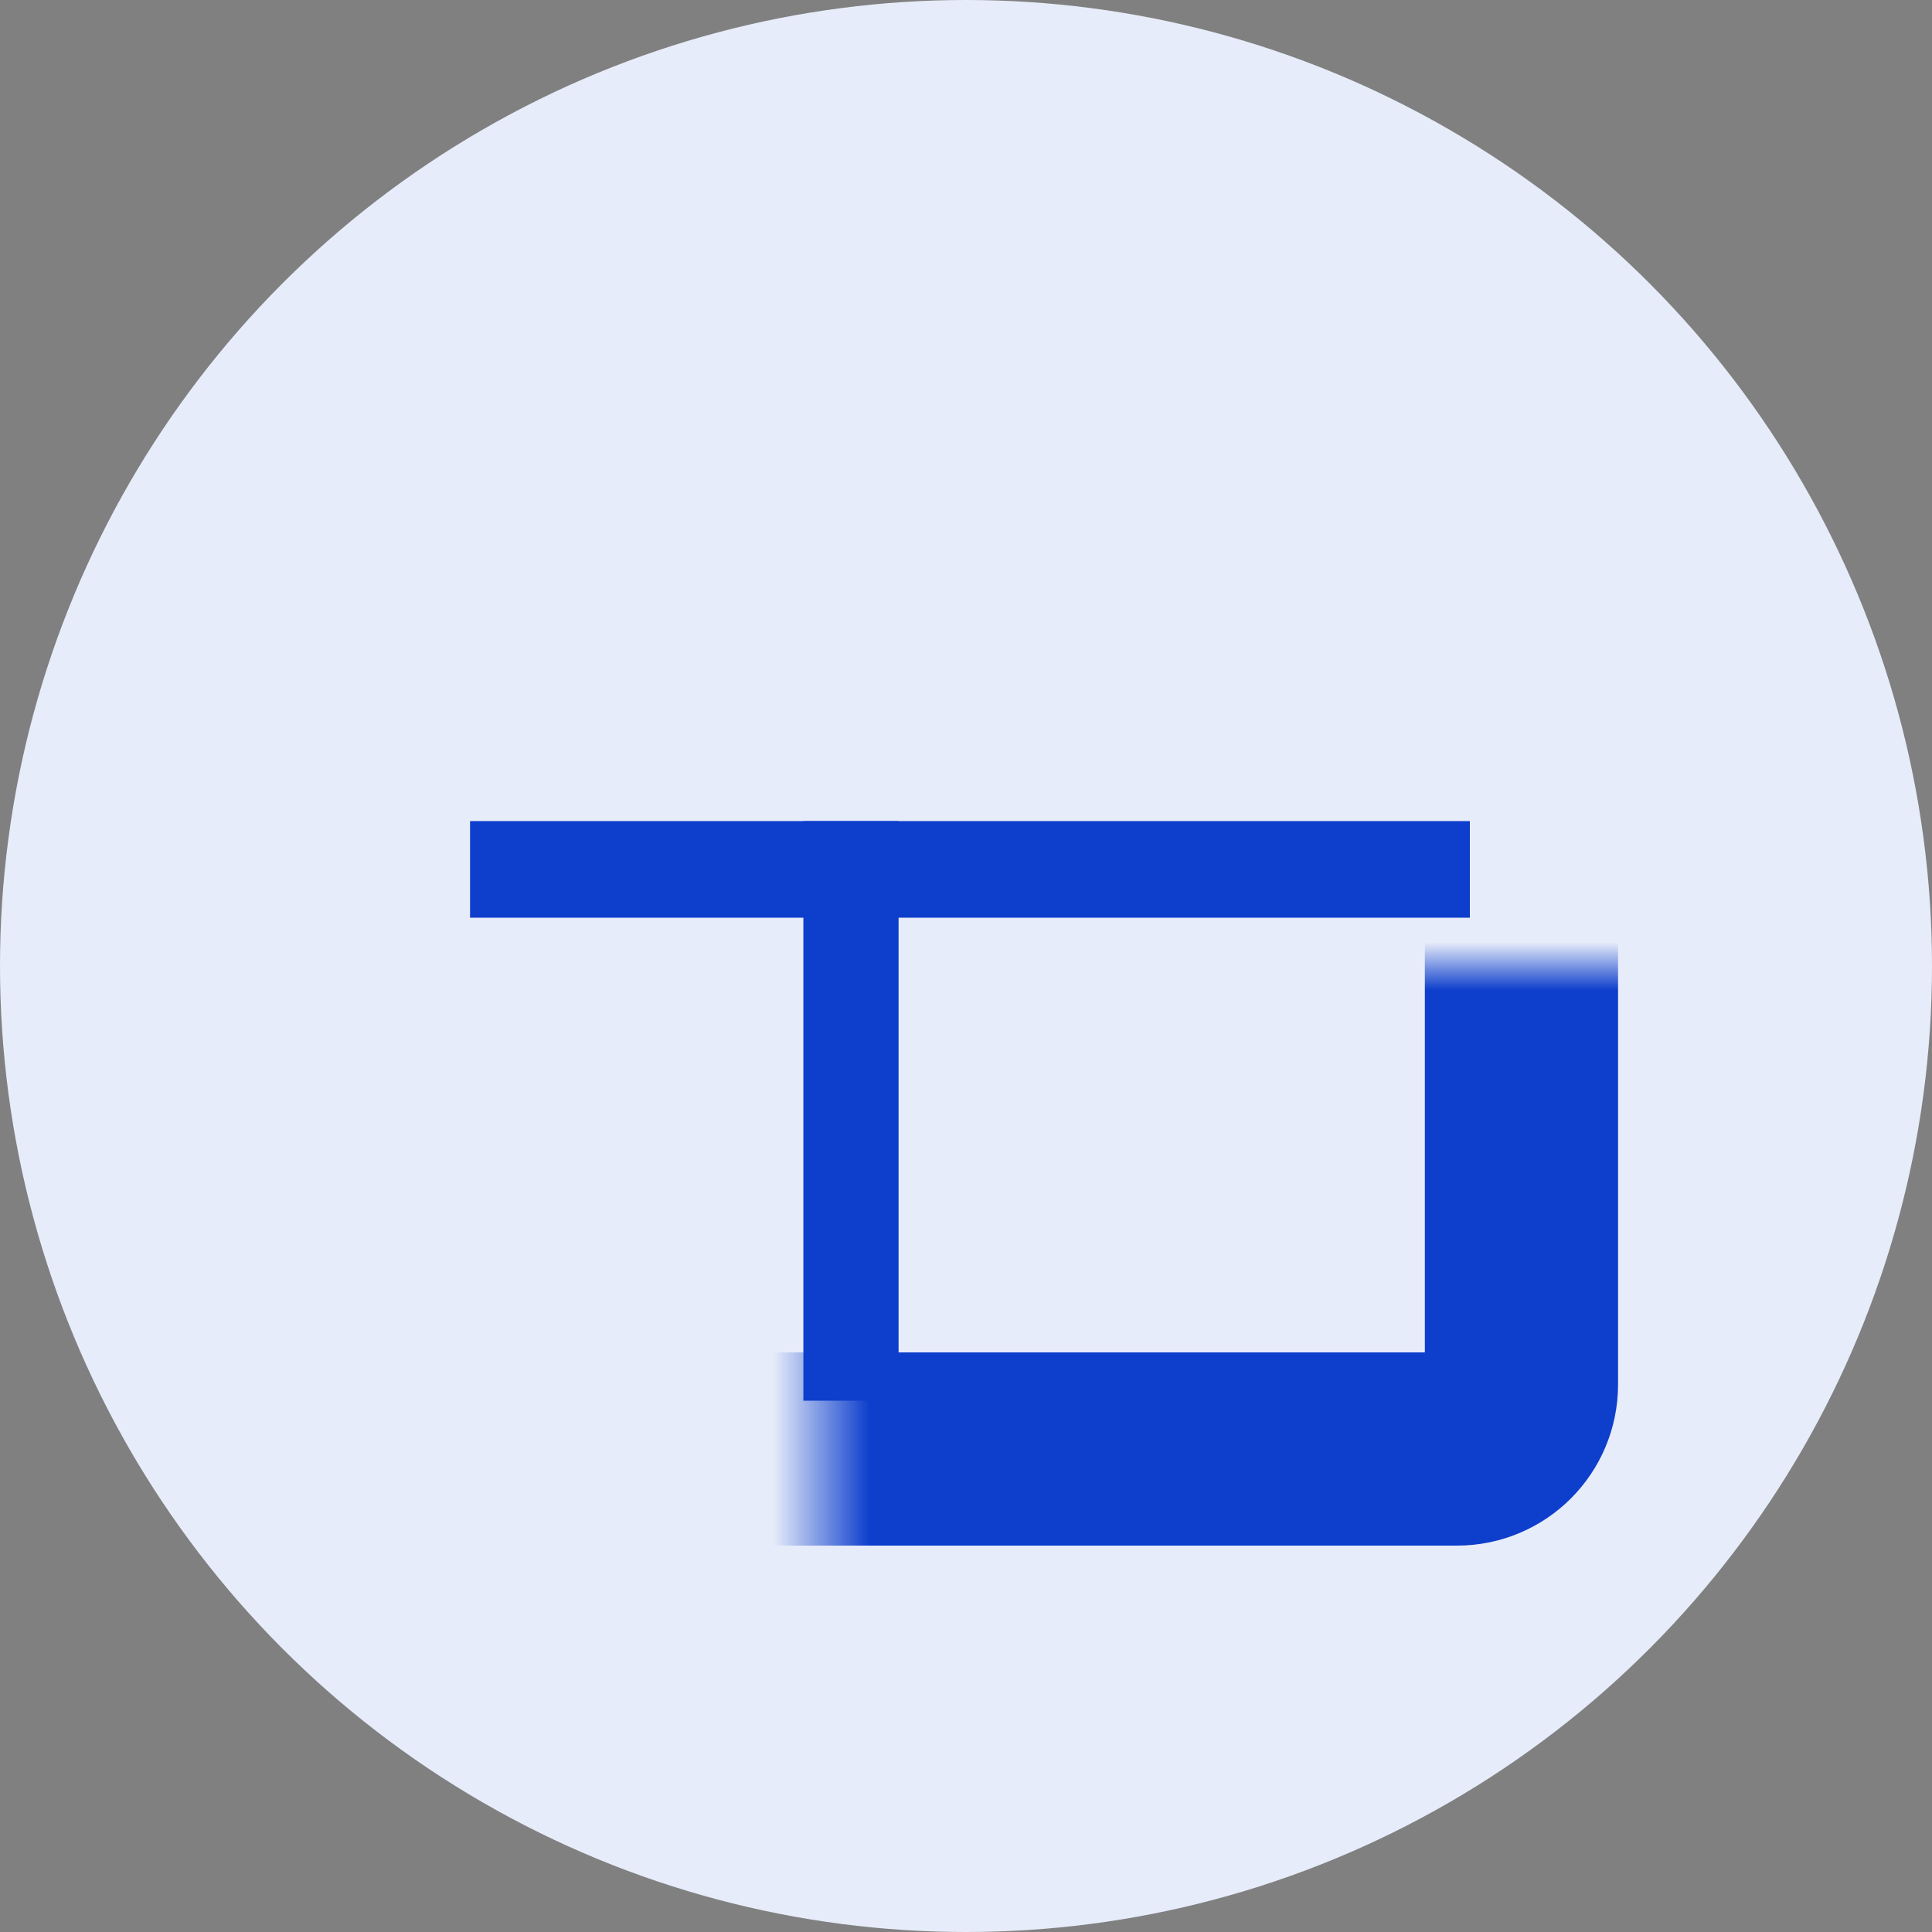
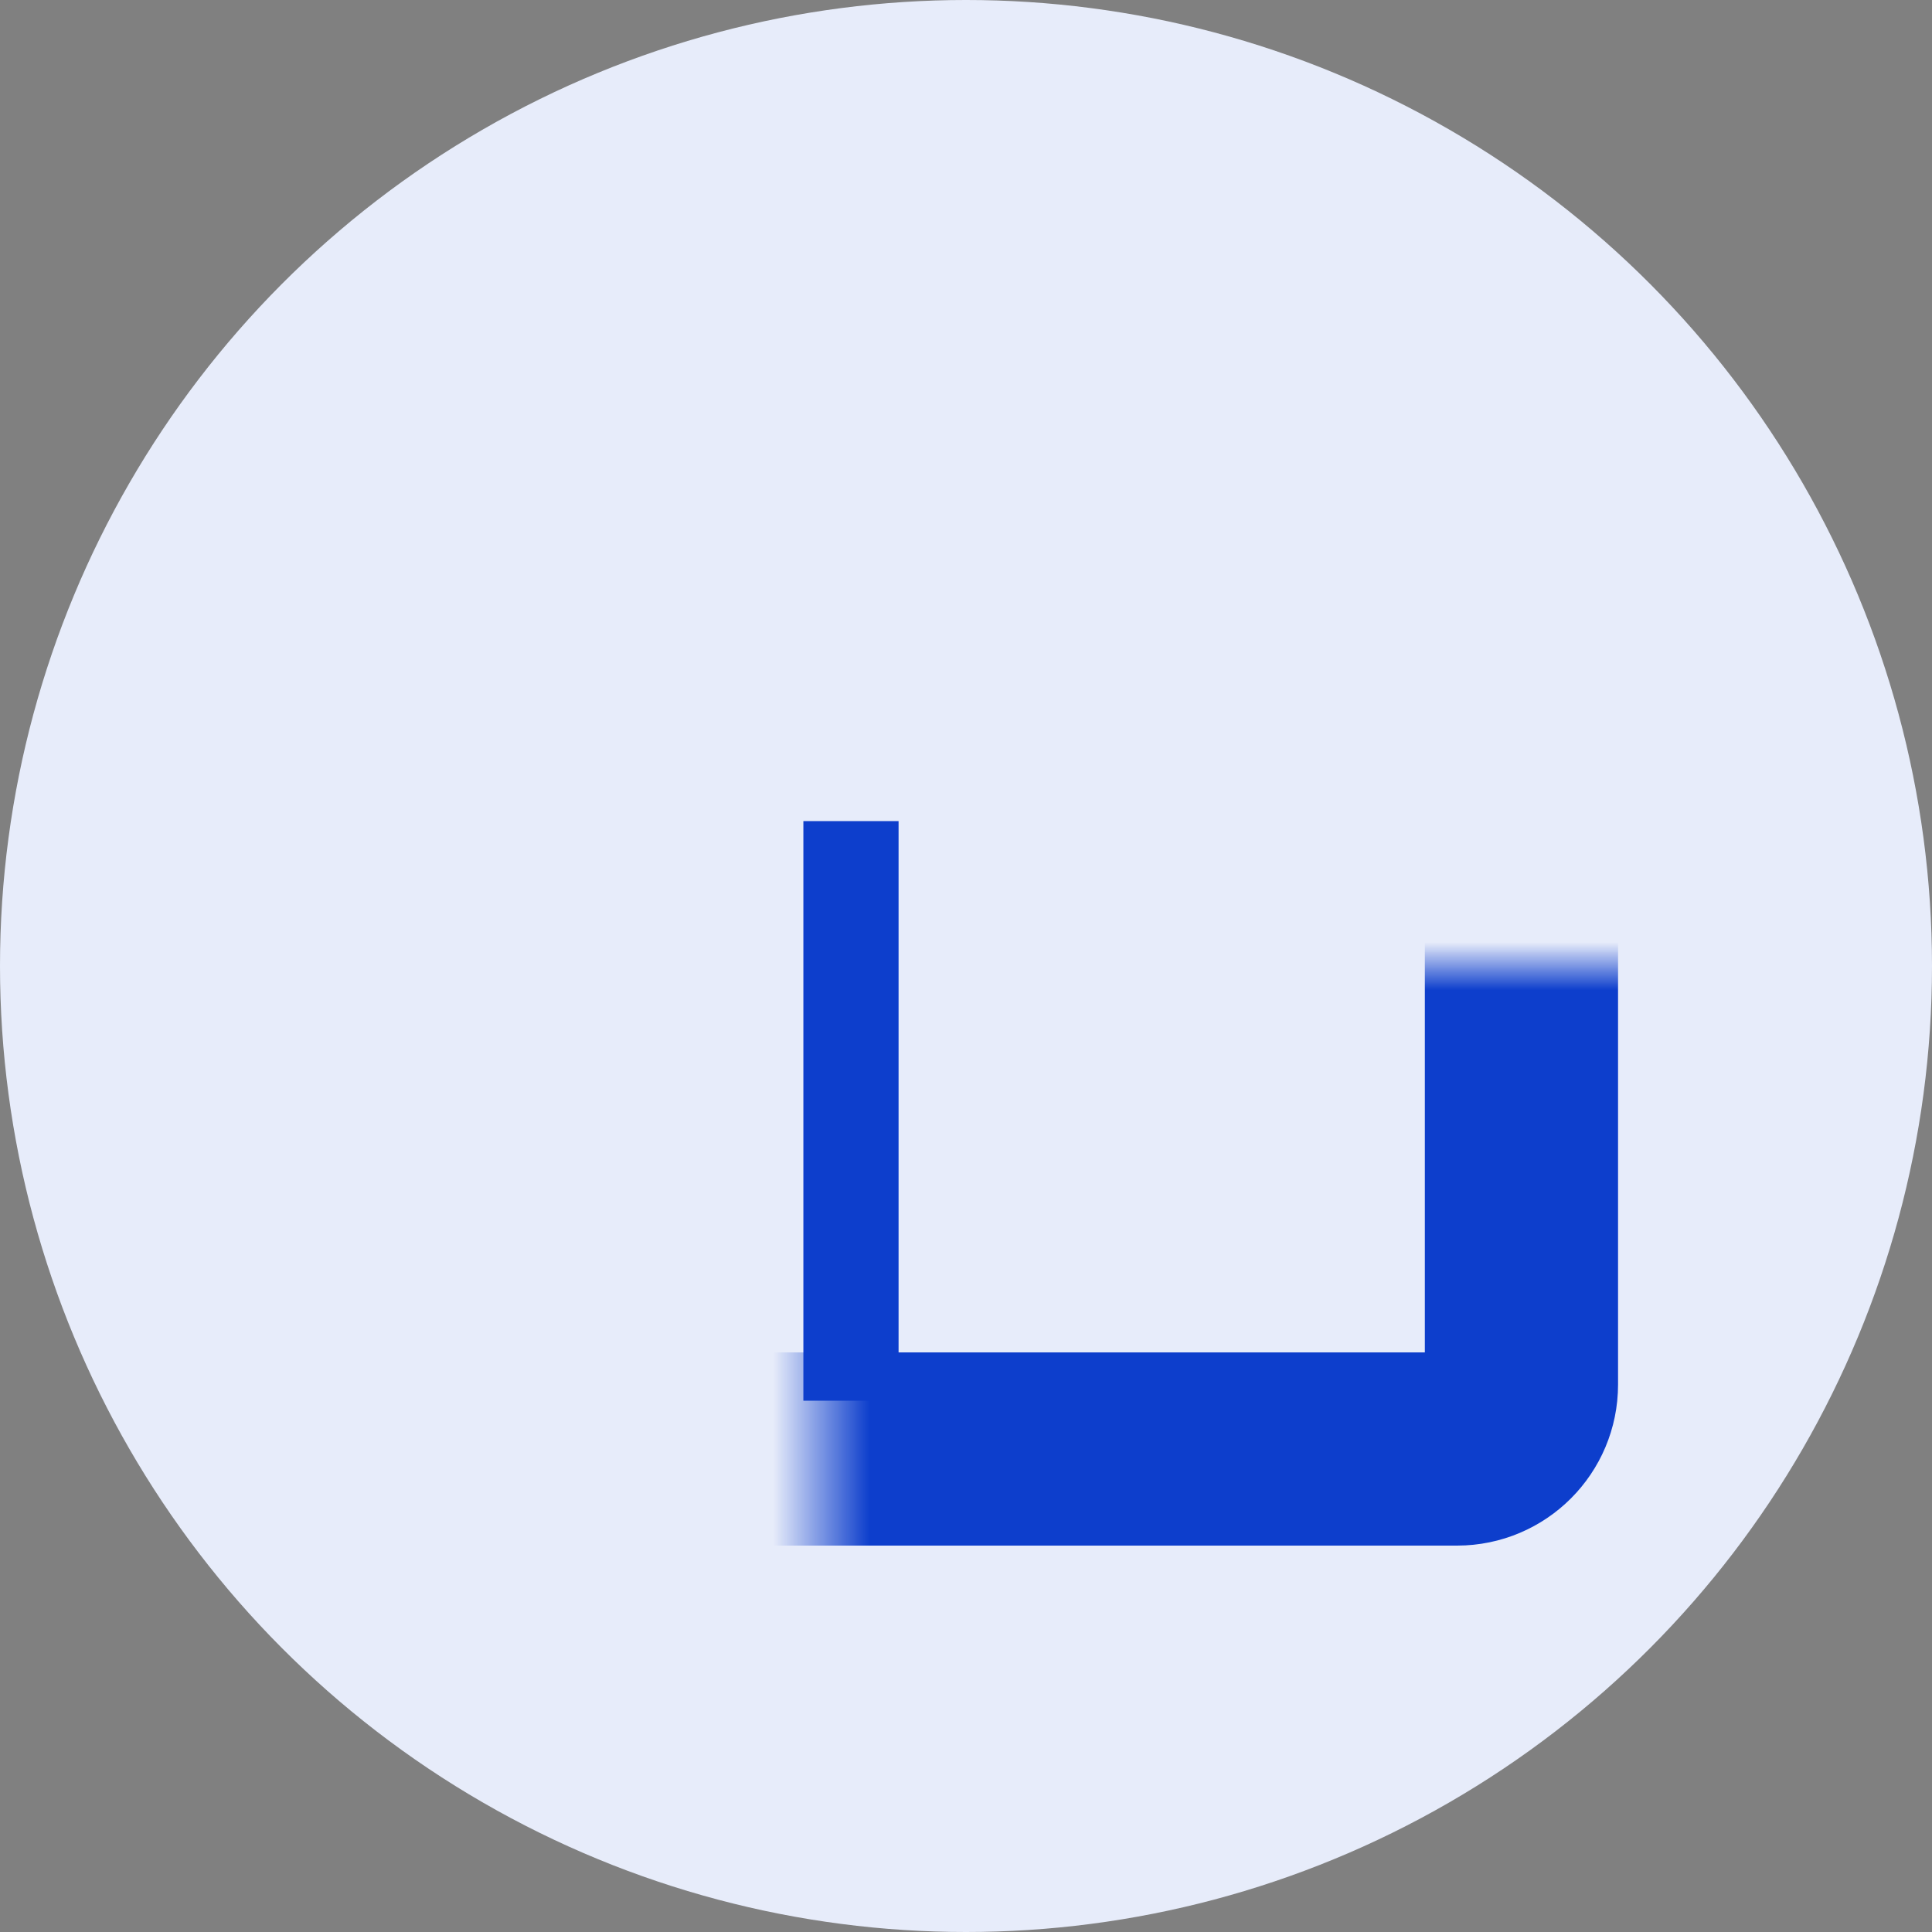
<svg xmlns="http://www.w3.org/2000/svg" width="40" height="40" viewBox="0 0 40 40" fill="none">
  <rect x="0" y="0" width="40" height="40" fill="#808080" stroke="none" />
  <circle cx="20" cy="20" r="20" fill="#E7ECFA" />
  <mask id="path-2-inside-1_207_26259" fill="white">
    <rect x="8.5" y="10" width="23" height="20" rx="1.333" />
  </mask>
  <rect x="8.5" y="10" width="23" height="20" rx="1.333" stroke="#0D3ECC" stroke-width="4" mask="url(#path-2-inside-1_207_26259)" />
-   <rect x="9.732" y="17" width="20.7" height="2" fill="#0D3ECC" />
  <rect x="16.633" y="17" width="1.971" height="12" fill="#0D3ECC" />
</svg>